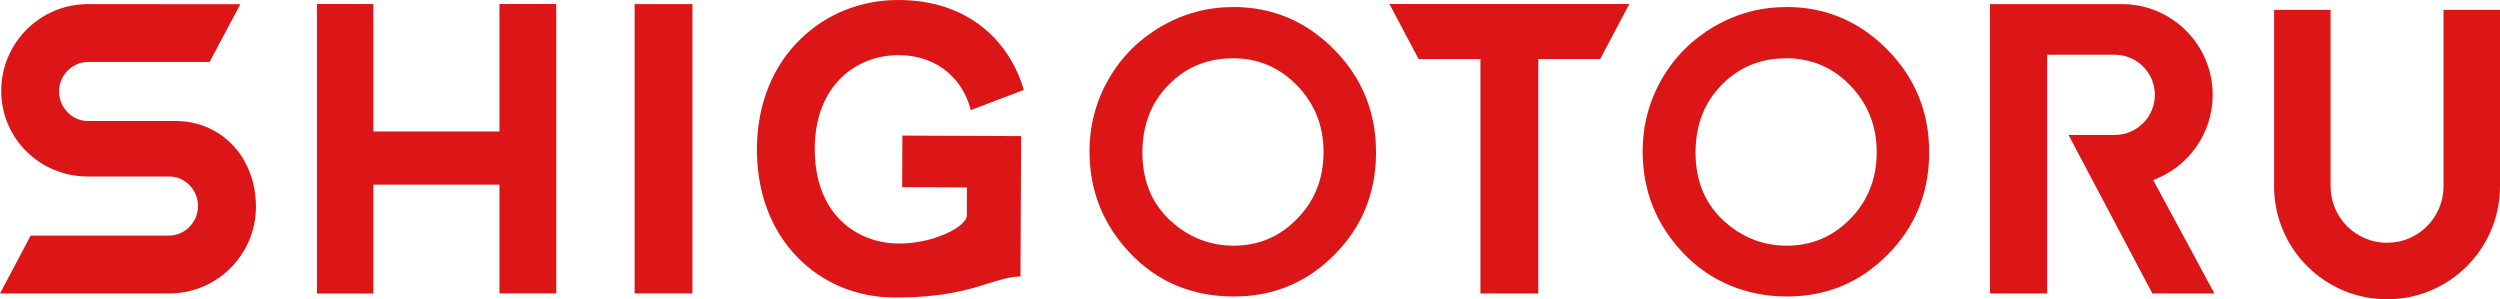
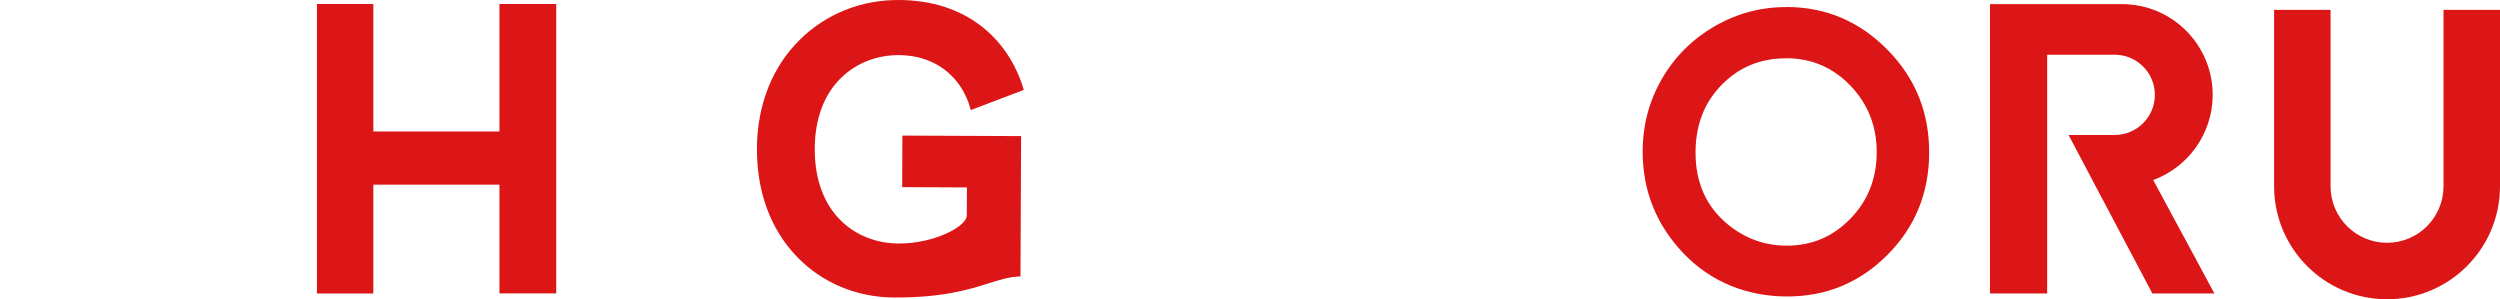
<svg xmlns="http://www.w3.org/2000/svg" id="_レイヤー_1" viewBox="0 0 243.02 29.09">
  <defs>
    <style>.cls-1{fill:#dc1616;stroke-width:0px;}</style>
  </defs>
  <path class="cls-1" d="m48.55,28.53v-10.58h-12.26v10.58h-5.48V.39h5.48v12.39h12.26V.39h5.52v28.13h-5.52Z" />
-   <rect class="cls-1" x="61.69" y=".4" width="5.62" height="28.12" />
  <path class="cls-1" d="m87.71,18.19l6.28.03c0,.16,0,.36,0,.59,0,.57,0,1.34-.01,2.14,0,1.04-3.12,2.74-6.66,2.72-4.06-.02-8.15-2.88-8.12-9.23.01-2.91.92-5.31,2.63-6.94,1.46-1.39,3.43-2.15,5.53-2.14,4.1.02,6.28,2.67,6.95,5.14l.06.2,5.15-1.96-.05-.17c-.5-1.65-1.59-4.01-3.9-5.89C93.37.92,90.62.01,87.37,0c-3.66-.02-7.07,1.35-9.6,3.84-1.3,1.28-2.33,2.81-3.04,4.55-.75,1.84-1.14,3.87-1.15,6.03-.02,4.26,1.34,7.92,3.94,10.59,2.43,2.5,5.77,3.89,9.39,3.91,4.77.02,7.33-.79,9.2-1.38,1.08-.34,1.94-.61,2.91-.66h.18s.06-13.65.06-13.65l-11.54-.05-.02,5.02Z" />
  <path class="cls-1" d="m237.53,18.18h0c-.04,3-2.48,5.42-5.49,5.42s-5.45-2.42-5.49-5.42h0V.96h-5.49v17.22h0c.04,6.03,4.94,10.91,10.98,10.91s10.94-4.88,10.98-10.91h0V.96h-5.49v17.22Z" />
  <path class="cls-1" d="m215.09,9.22c0-4.87-3.95-8.82-8.82-8.82-.02,0-.04,0-.06,0h-12.77s0,0,0,0v28.13h5.56V5.32h6.57c2.15,0,3.9,1.75,3.9,3.9s-1.75,3.9-3.9,3.9h-4.49s2.6,4.92,2.6,4.92h0l5.55,10.49h6.03l-5.95-11.03c3.37-1.24,5.78-4.48,5.78-8.28Z" />
  <path class="cls-1" d="m173.72.68c3.79.02,7.04,1.4,9.76,4.16,2.72,2.76,4.07,6.11,4.05,10.05-.02,3.91-1.38,7.21-4.08,9.91-2.7,2.7-5.97,4.04-9.81,4.02s-7.36-1.42-10.01-4.21c-2.65-2.79-3.96-6.1-3.95-9.92.01-2.56.64-4.91,1.89-7.06,1.25-2.14,2.96-3.84,5.13-5.09,2.18-1.25,4.51-1.87,7.02-1.85Zm-.08,4.99c-2.48-.01-4.57.84-6.26,2.56-1.7,1.72-2.55,3.9-2.56,6.56-.01,2.96,1.04,5.31,3.16,7.04,1.65,1.35,3.54,2.04,5.68,2.05,2.42.01,4.48-.85,6.19-2.6,1.71-1.74,2.57-3.89,2.58-6.45.01-2.55-.84-4.71-2.54-6.49s-3.79-2.67-6.24-2.68Z" />
-   <path class="cls-1" d="m119.95.68c3.79.02,7.04,1.4,9.76,4.16,2.72,2.76,4.07,6.11,4.05,10.05-.02,3.91-1.38,7.21-4.08,9.91-2.7,2.7-5.97,4.04-9.81,4.02-4.02-.02-7.36-1.42-10.01-4.21-2.65-2.79-3.96-6.1-3.95-9.92.01-2.56.64-4.91,1.89-7.06,1.25-2.14,2.96-3.84,5.13-5.09,2.18-1.25,4.51-1.87,7.02-1.85Zm-.08,4.99c-2.48-.01-4.57.84-6.26,2.56-1.7,1.72-2.55,3.9-2.56,6.56-.01,2.96,1.04,5.31,3.16,7.04,1.65,1.35,3.54,2.04,5.68,2.05,2.42.01,4.48-.85,6.19-2.6,1.71-1.74,2.57-3.89,2.58-6.45.01-2.55-.84-4.71-2.54-6.49-1.71-1.77-3.79-2.67-6.24-2.68Z" />
-   <polygon class="cls-1" points="135.07 .39 135.07 .4 137.9 5.74 143.91 5.74 143.91 28.53 149.53 28.53 149.53 5.74 155.55 5.74 158.37 .41 158.37 .39 135.07 .39" />
-   <path class="cls-1" d="m17.02,11.76c-.3,0-.83,0-.97,0h-6.68c-.23,0-.67,0-.84,0-1.54,0-2.79-1.33-2.79-2.87s1.25-2.86,2.8-2.87h0s11.84,0,11.84,0L23.36.41h0s-14.8-.01-14.8-.01C3.9.39.12,4.17.12,8.83s3.78,8.33,8.44,8.33h7.78s.06,0,.13,0c1.54,0,2.78,1.33,2.78,2.87s-1.25,2.86-2.8,2.87h0s-13.47,0-13.47,0l-2.98,5.63h16.44c4.66,0,8.44-3.78,8.44-8.44s-3.21-8.33-7.86-8.33Z" />
</svg>